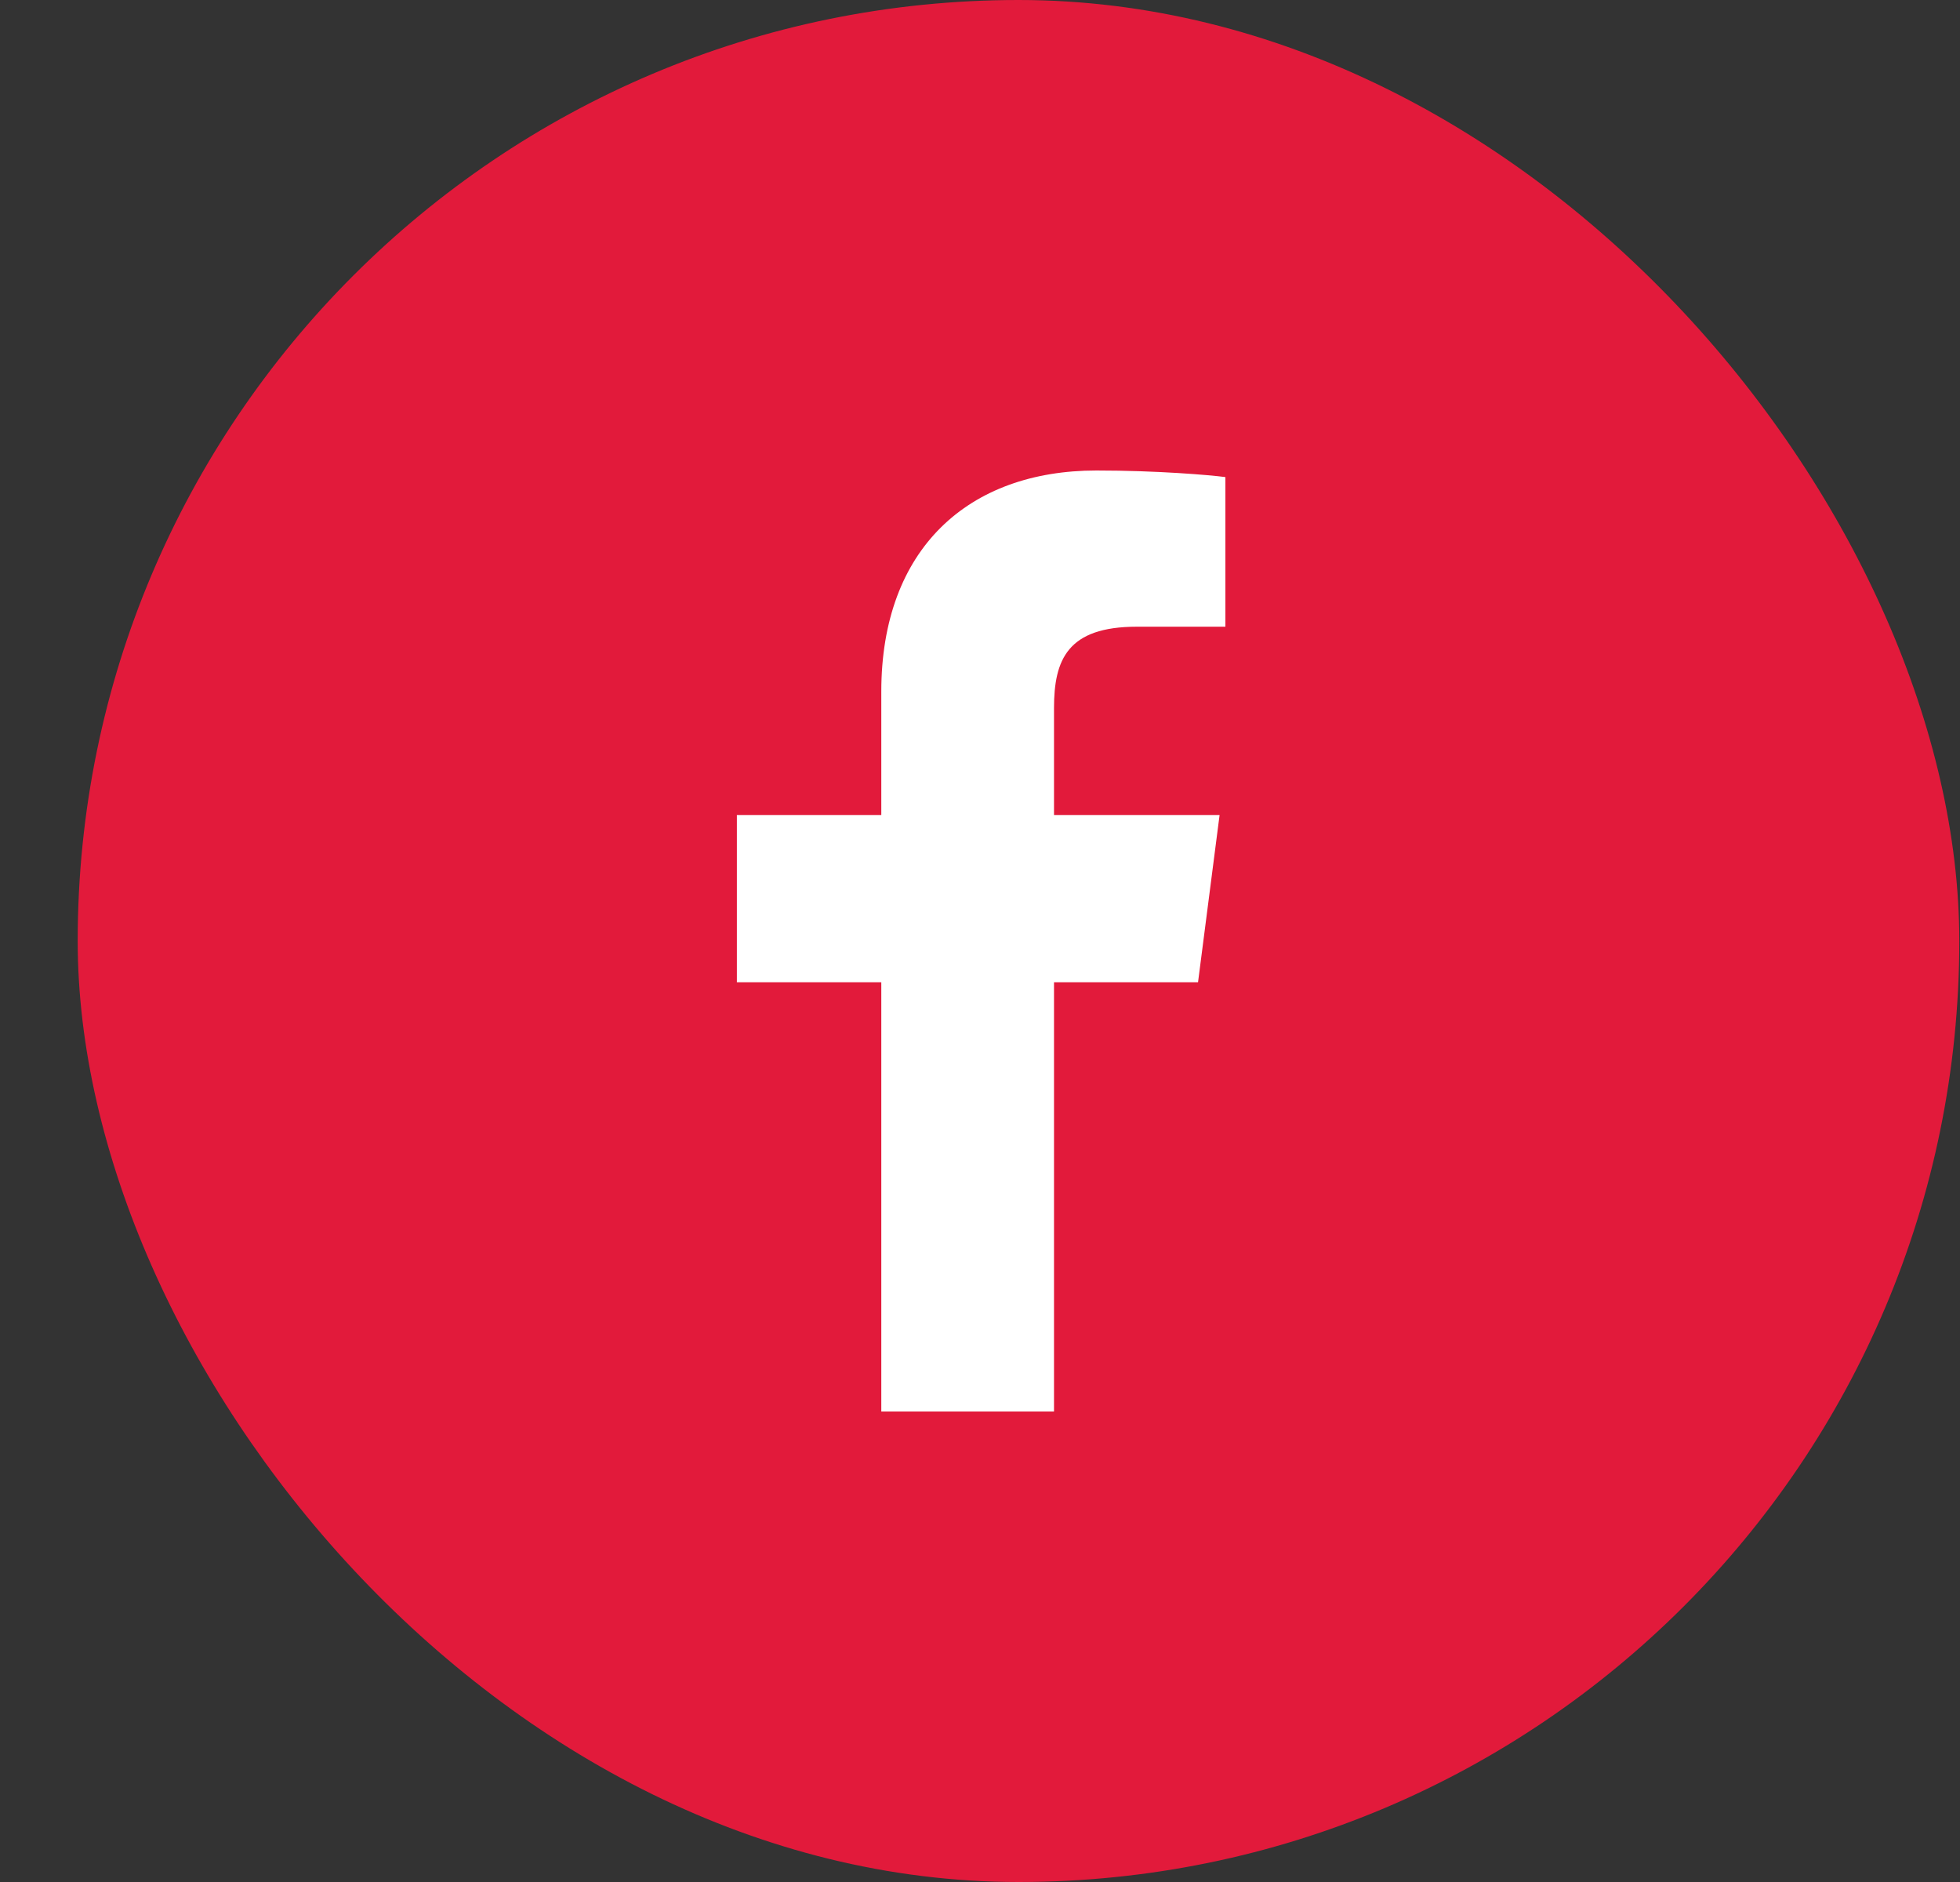
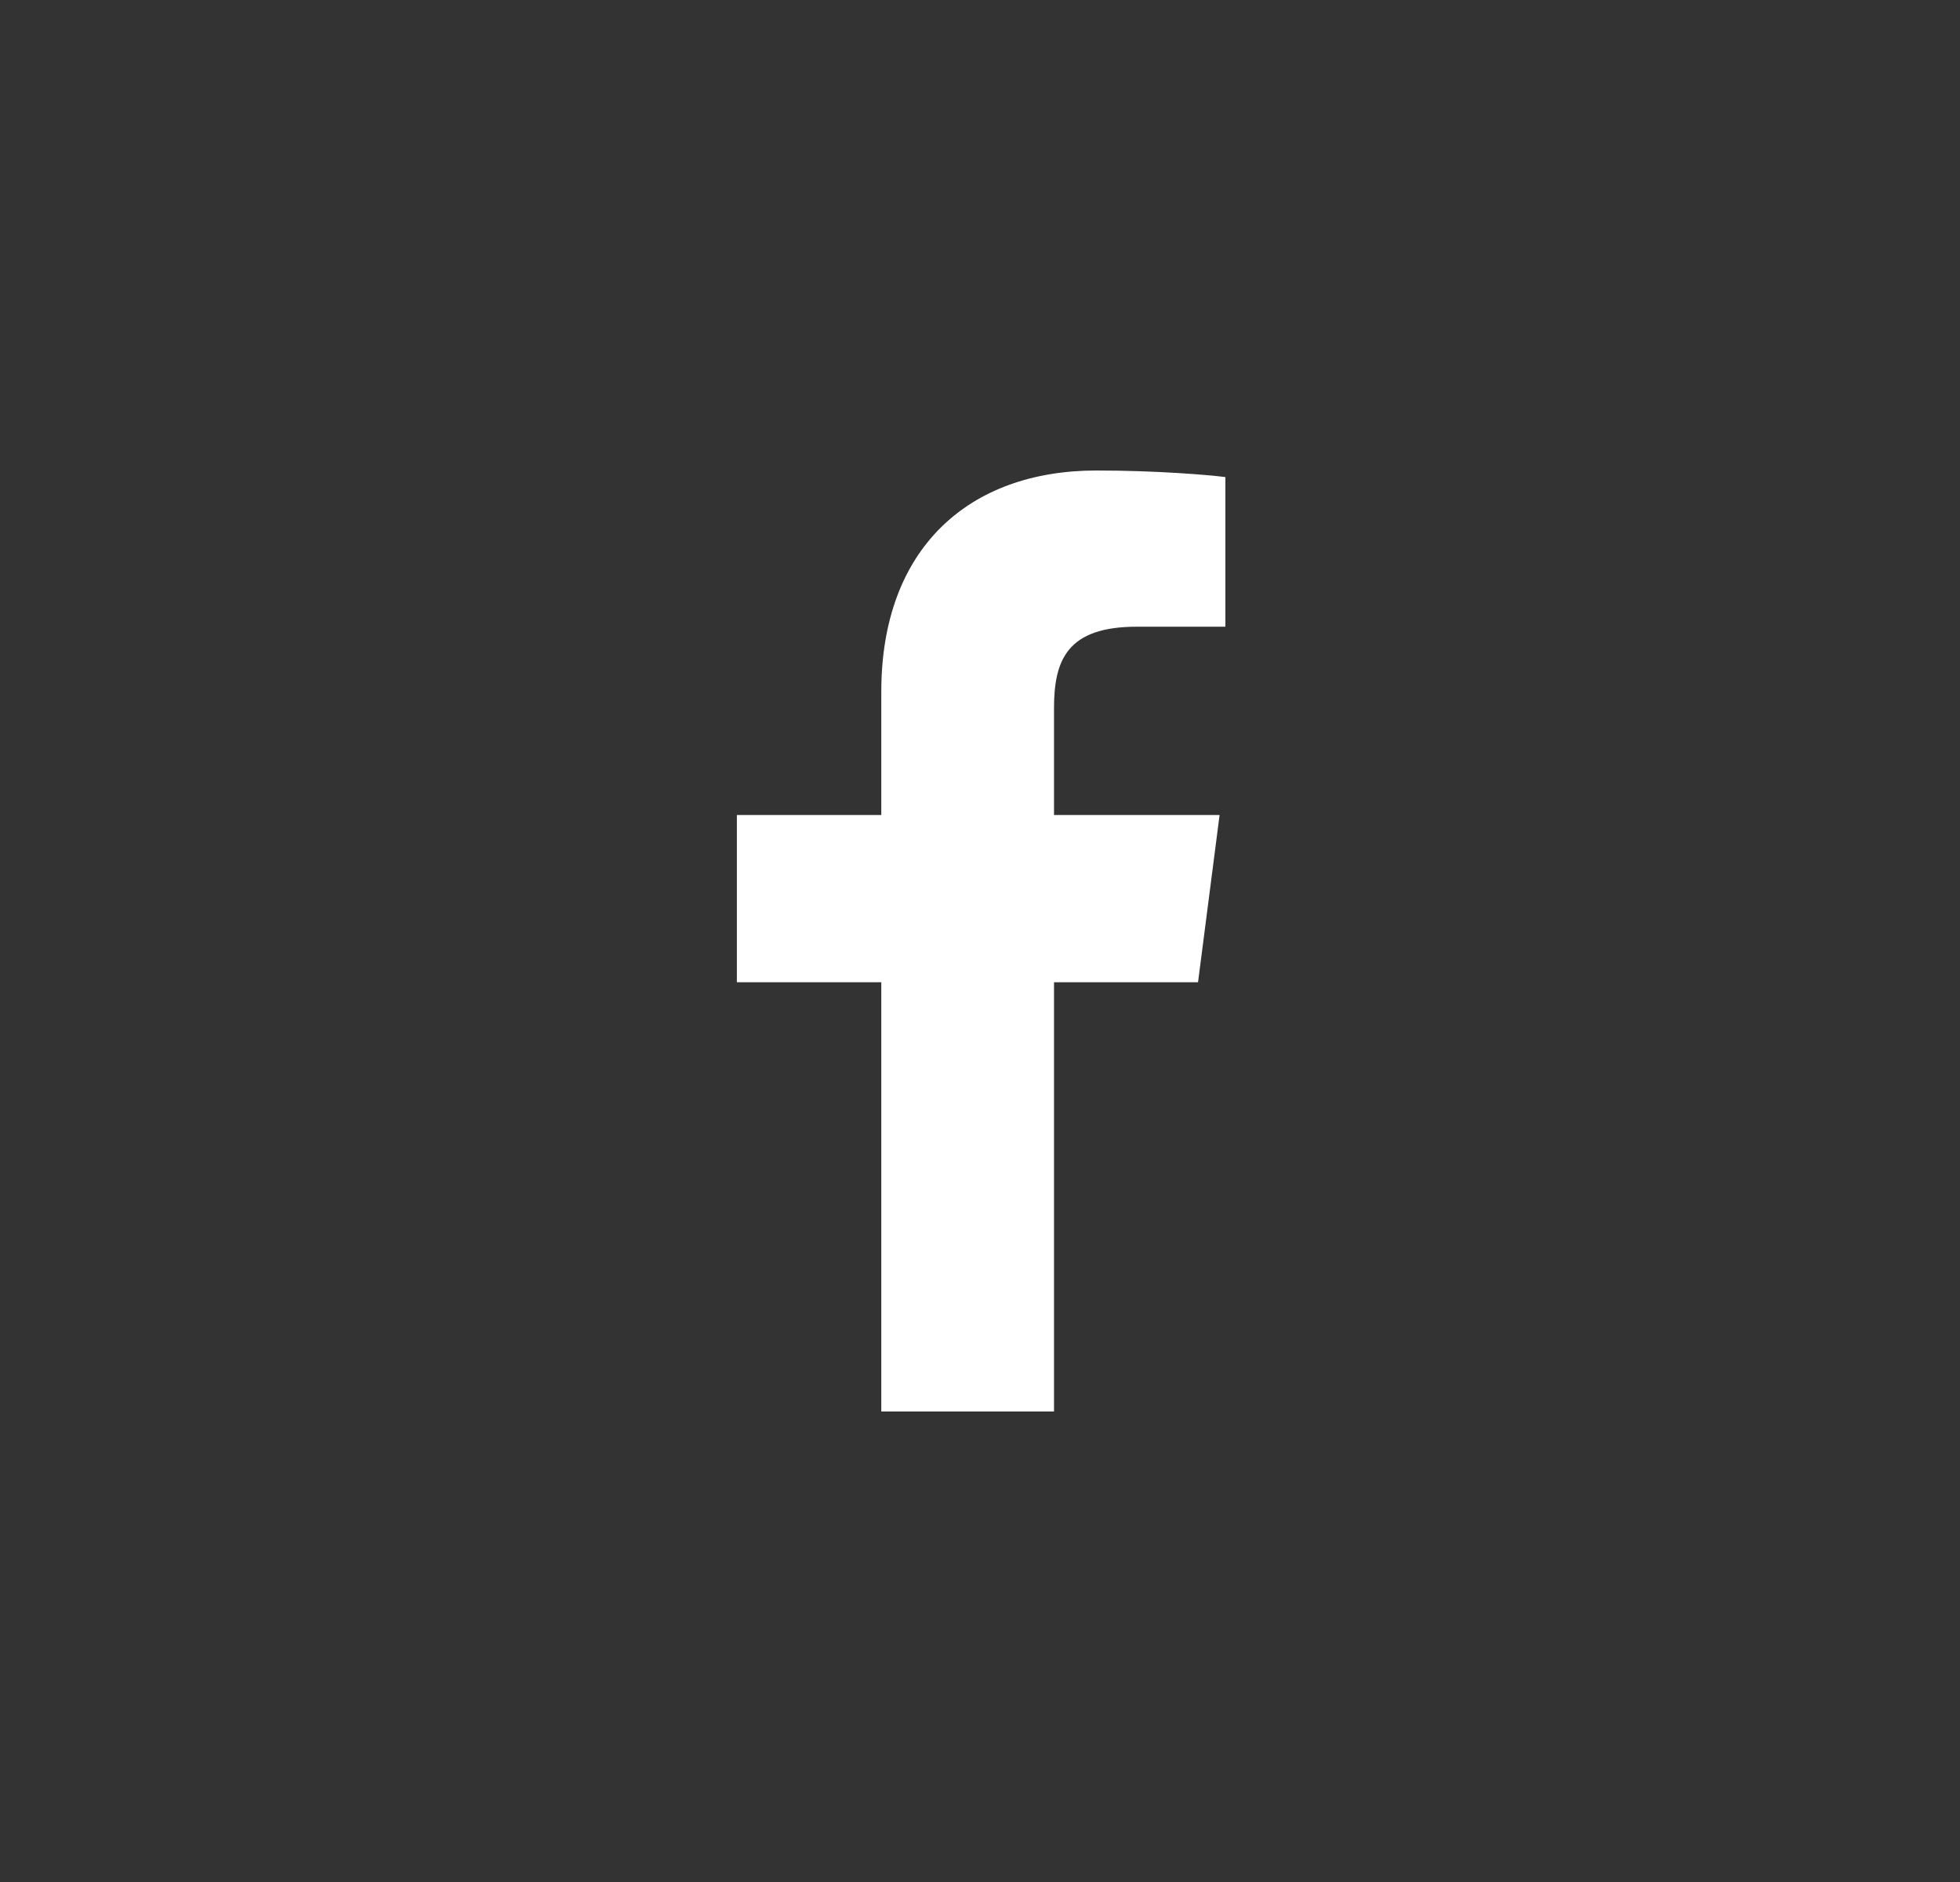
<svg xmlns="http://www.w3.org/2000/svg" width="25" height="24" viewBox="0 0 25 24" fill="none">
  <rect x="0" y="0" width="25" height="24" fill="#333333" stroke="none" />
-   <rect x="0.991" width="24" height="24" rx="12" fill="#E21A3B" />
  <path d="M13.444 18V12.526H15.281L15.556 10.393H13.444V9.031C13.444 8.413 13.615 7.992 14.501 7.992L15.63 7.992V6.084C15.435 6.058 14.764 6 13.985 6C12.356 6 11.241 6.994 11.241 8.82V10.393H9.399V12.526H11.241V18L13.444 18Z" fill="white" />
</svg>